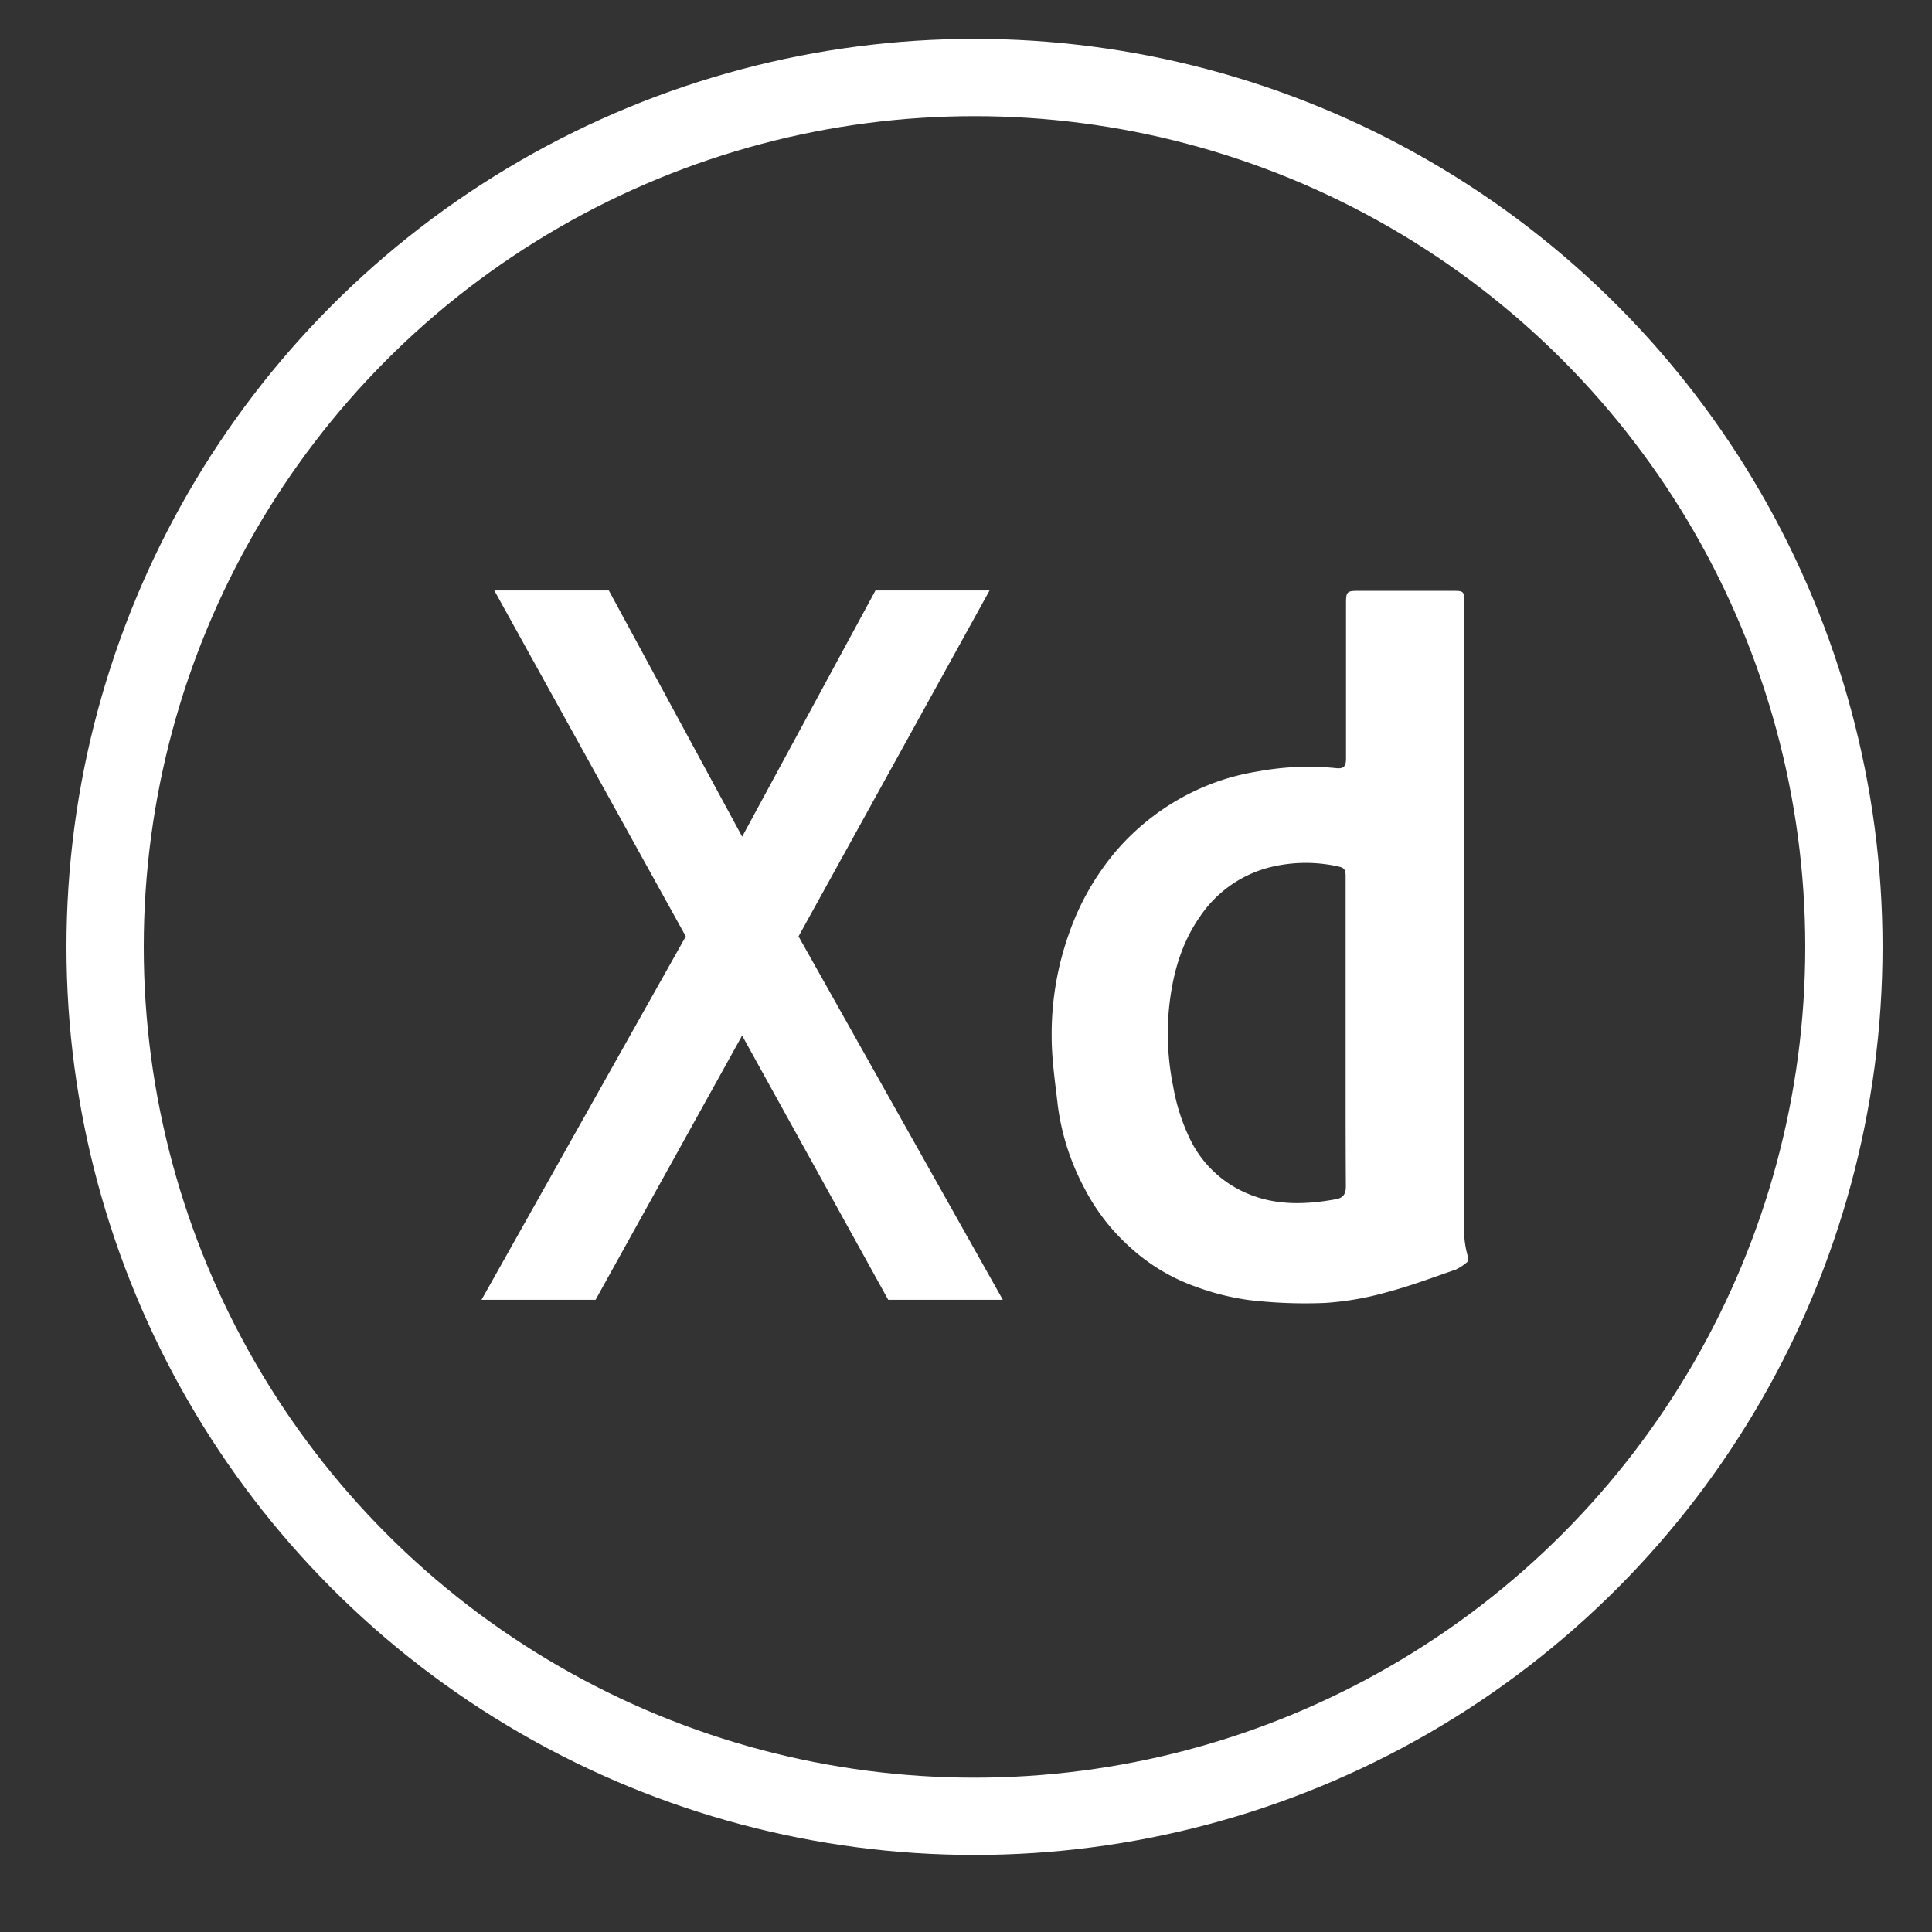
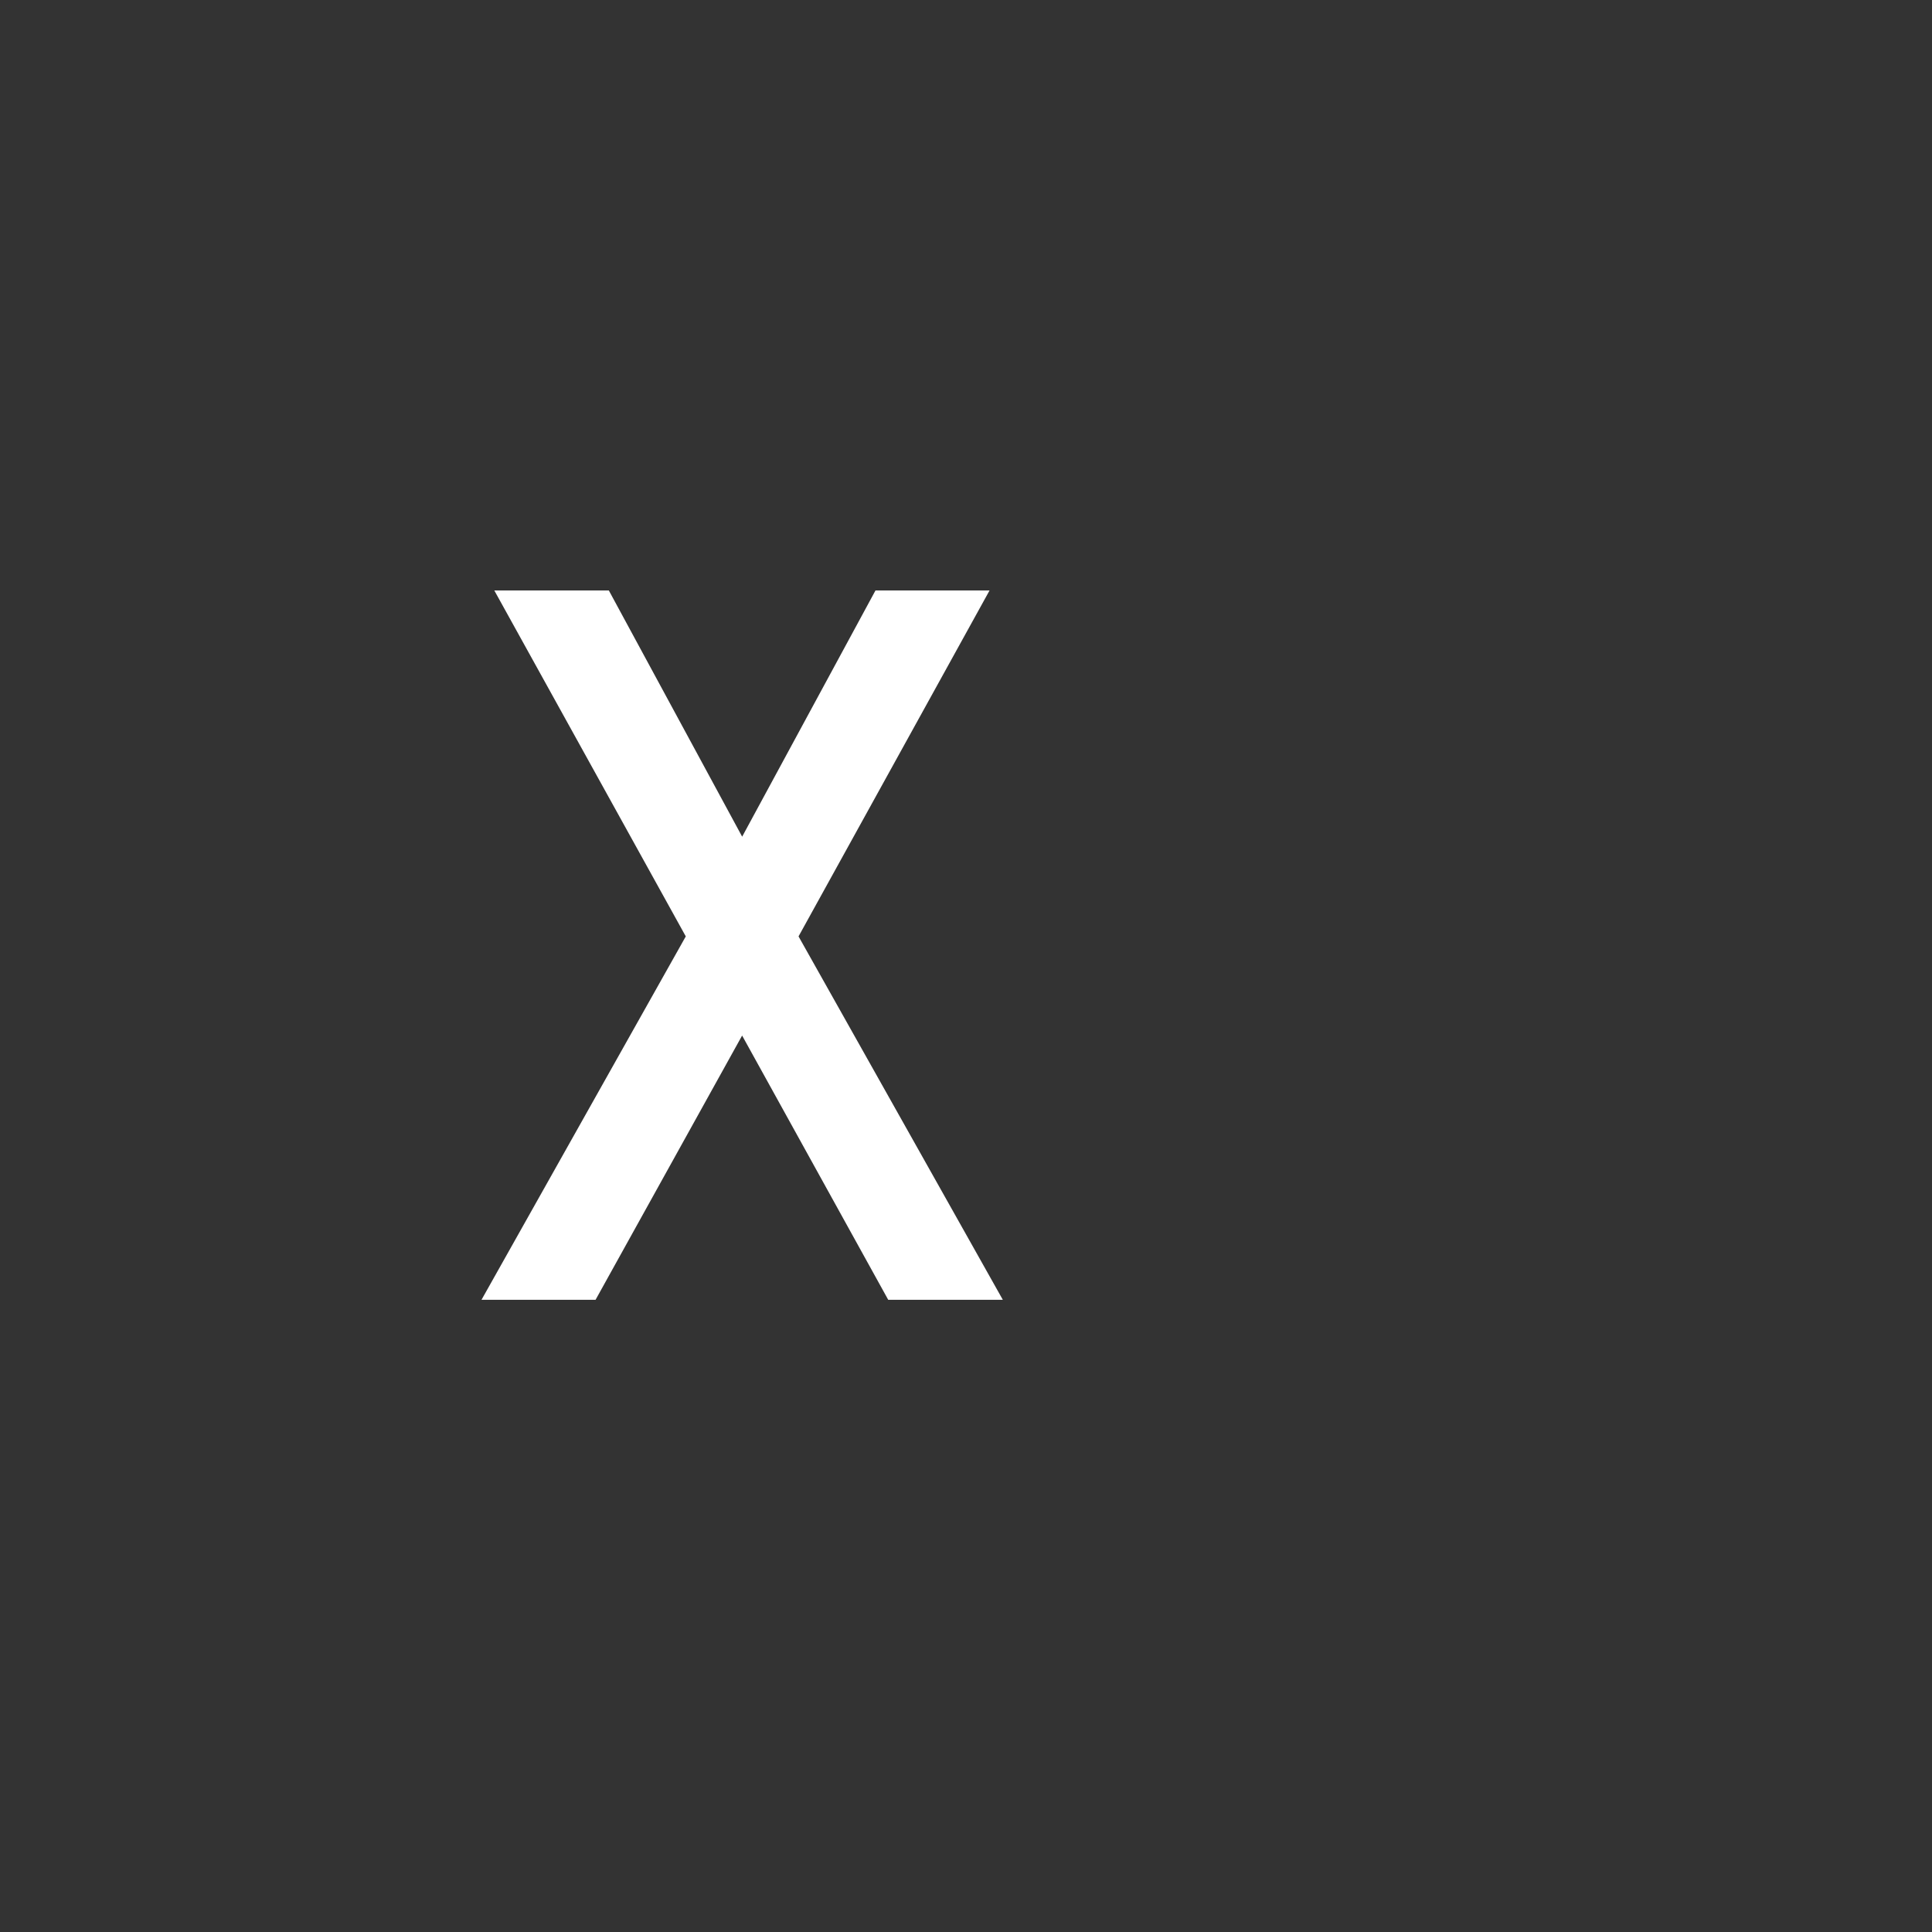
<svg xmlns="http://www.w3.org/2000/svg" viewBox="0 0 500 500">
  <rect x="0" y="0" width="500" height="500" fill="#333333" stroke="none" />
  <defs>
    <style>.cls-1{fill:#fff;}.cls-2{fill:none;stroke:#fff;stroke-miterlimit:10;stroke-width:20px;}</style>
  </defs>
  <title>mini ikonos</title>
  <g id="Layer_2" data-name="Layer 2">
-     <path class="cls-1" d="M379,320.49q-.1-33.41-.07-66.82,0-49,0-97.94c0-2.66-.15-2.82-2.82-2.82l-24.69,0c-2.81,0-3.06.26-3.07,3.12,0,13.42,0,26.84,0,40.26,0,2-.57,2.74-2.6,2.5a71.68,71.68,0,0,0-20.19.85,59.57,59.57,0,0,0-16.75,5.25A61.93,61.93,0,0,0,289,220.06a67.19,67.19,0,0,0-12.26,21.3,77.54,77.54,0,0,0-4.57,26.86c0,5.89.89,11.78,1.56,17.65a62.07,62.07,0,0,0,6.7,21.22,53.31,53.31,0,0,0,12.13,15.78A49.65,49.65,0,0,0,309.46,333a65.5,65.5,0,0,0,13.68,3.44,124.15,124.15,0,0,0,19.79.76,76.93,76.93,0,0,0,15.78-2.72c6.13-1.61,12.09-3.85,18.09-5.93a14.07,14.07,0,0,0,3-2v-1.66A24.63,24.63,0,0,1,379,320.49Zm-33.15-10.15c-7.7,1.41-15.38,1.73-22.79-1.36A28.89,28.89,0,0,1,308,294.84a51.61,51.61,0,0,1-4.37-13.61,68.63,68.63,0,0,1-1.11-20.1c.85-8.51,3-16.7,8-23.87a31,31,0,0,1,17.42-12.62,38.4,38.4,0,0,1,18.8-.3c1.46.33,1.51,1.35,1.51,2.52q0,14.63,0,29.27v11q0,10,0,20t.06,20C348.29,309.11,347.53,310,345.84,310.34Z" />
    <path class="cls-1" d="M154.13,336.39H124.61l52.87-94.05-49.55-89.52h29.64l34.5,63.71,34.5-63.71h29.52l-49.43,89.52,52.87,94.05H229.87L192.06,268Z" />
-     <circle class="cls-2" cx="252.2" cy="245.06" r="225" />
  </g>
</svg>